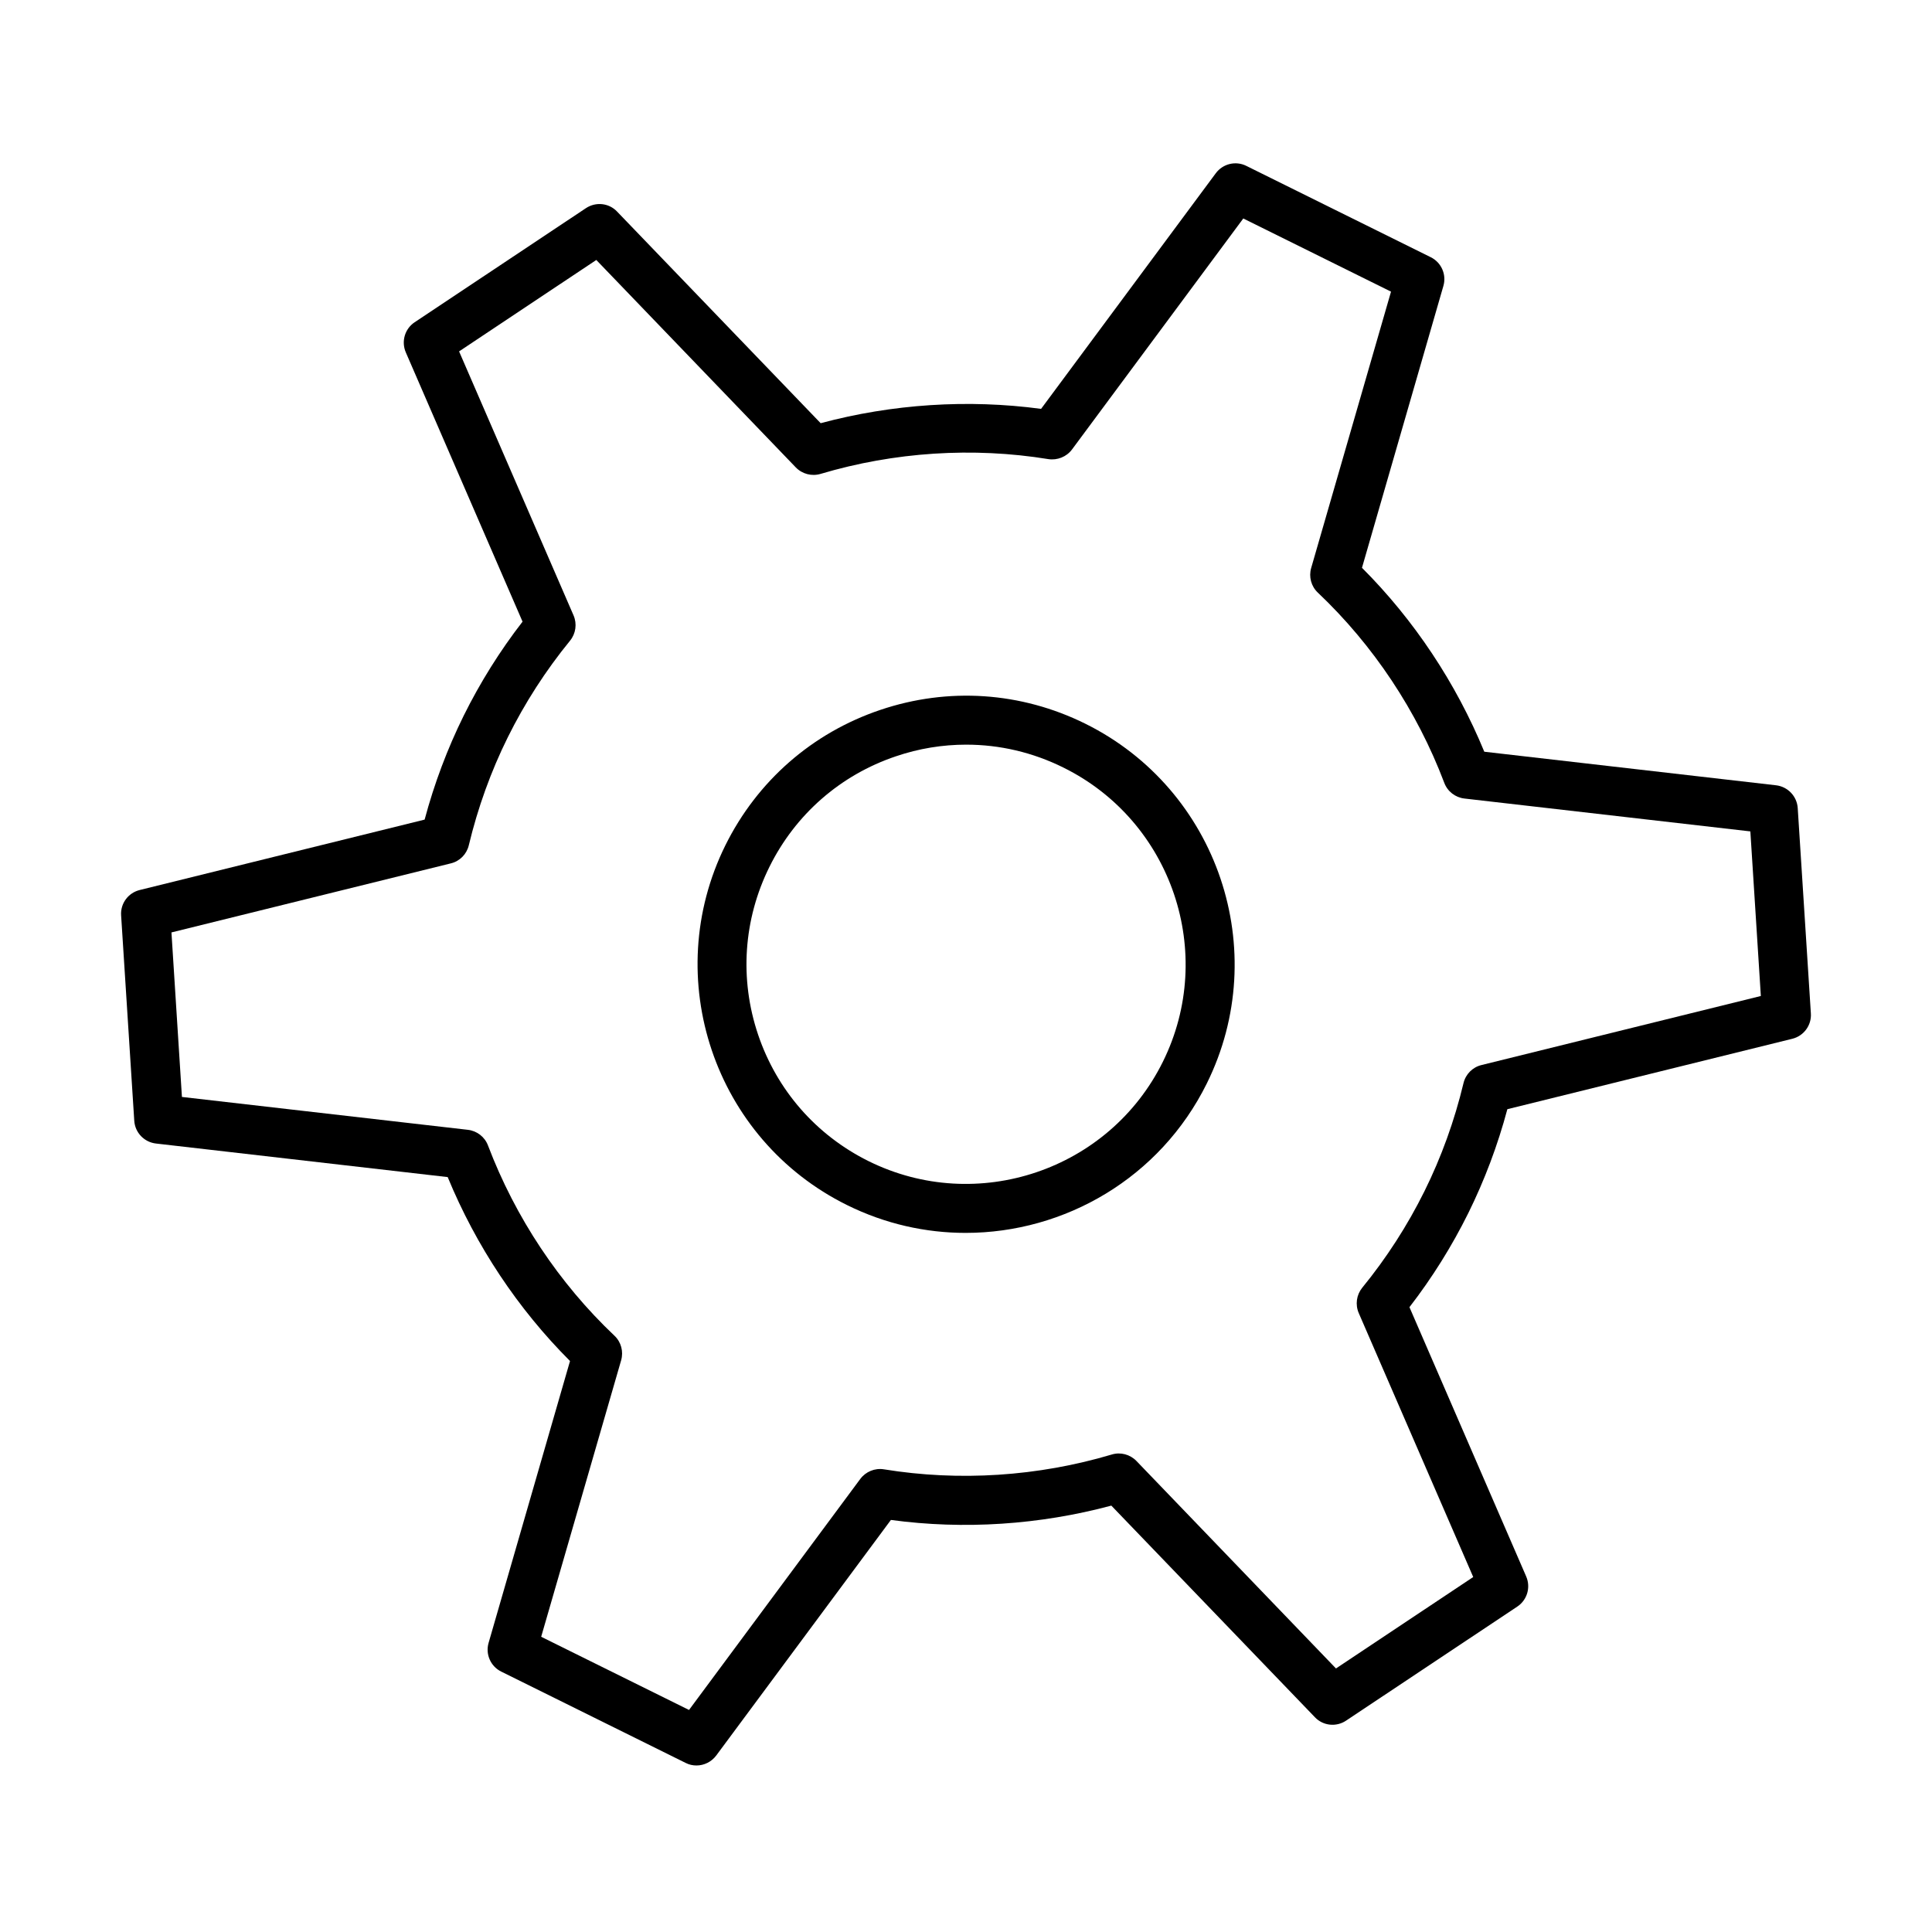
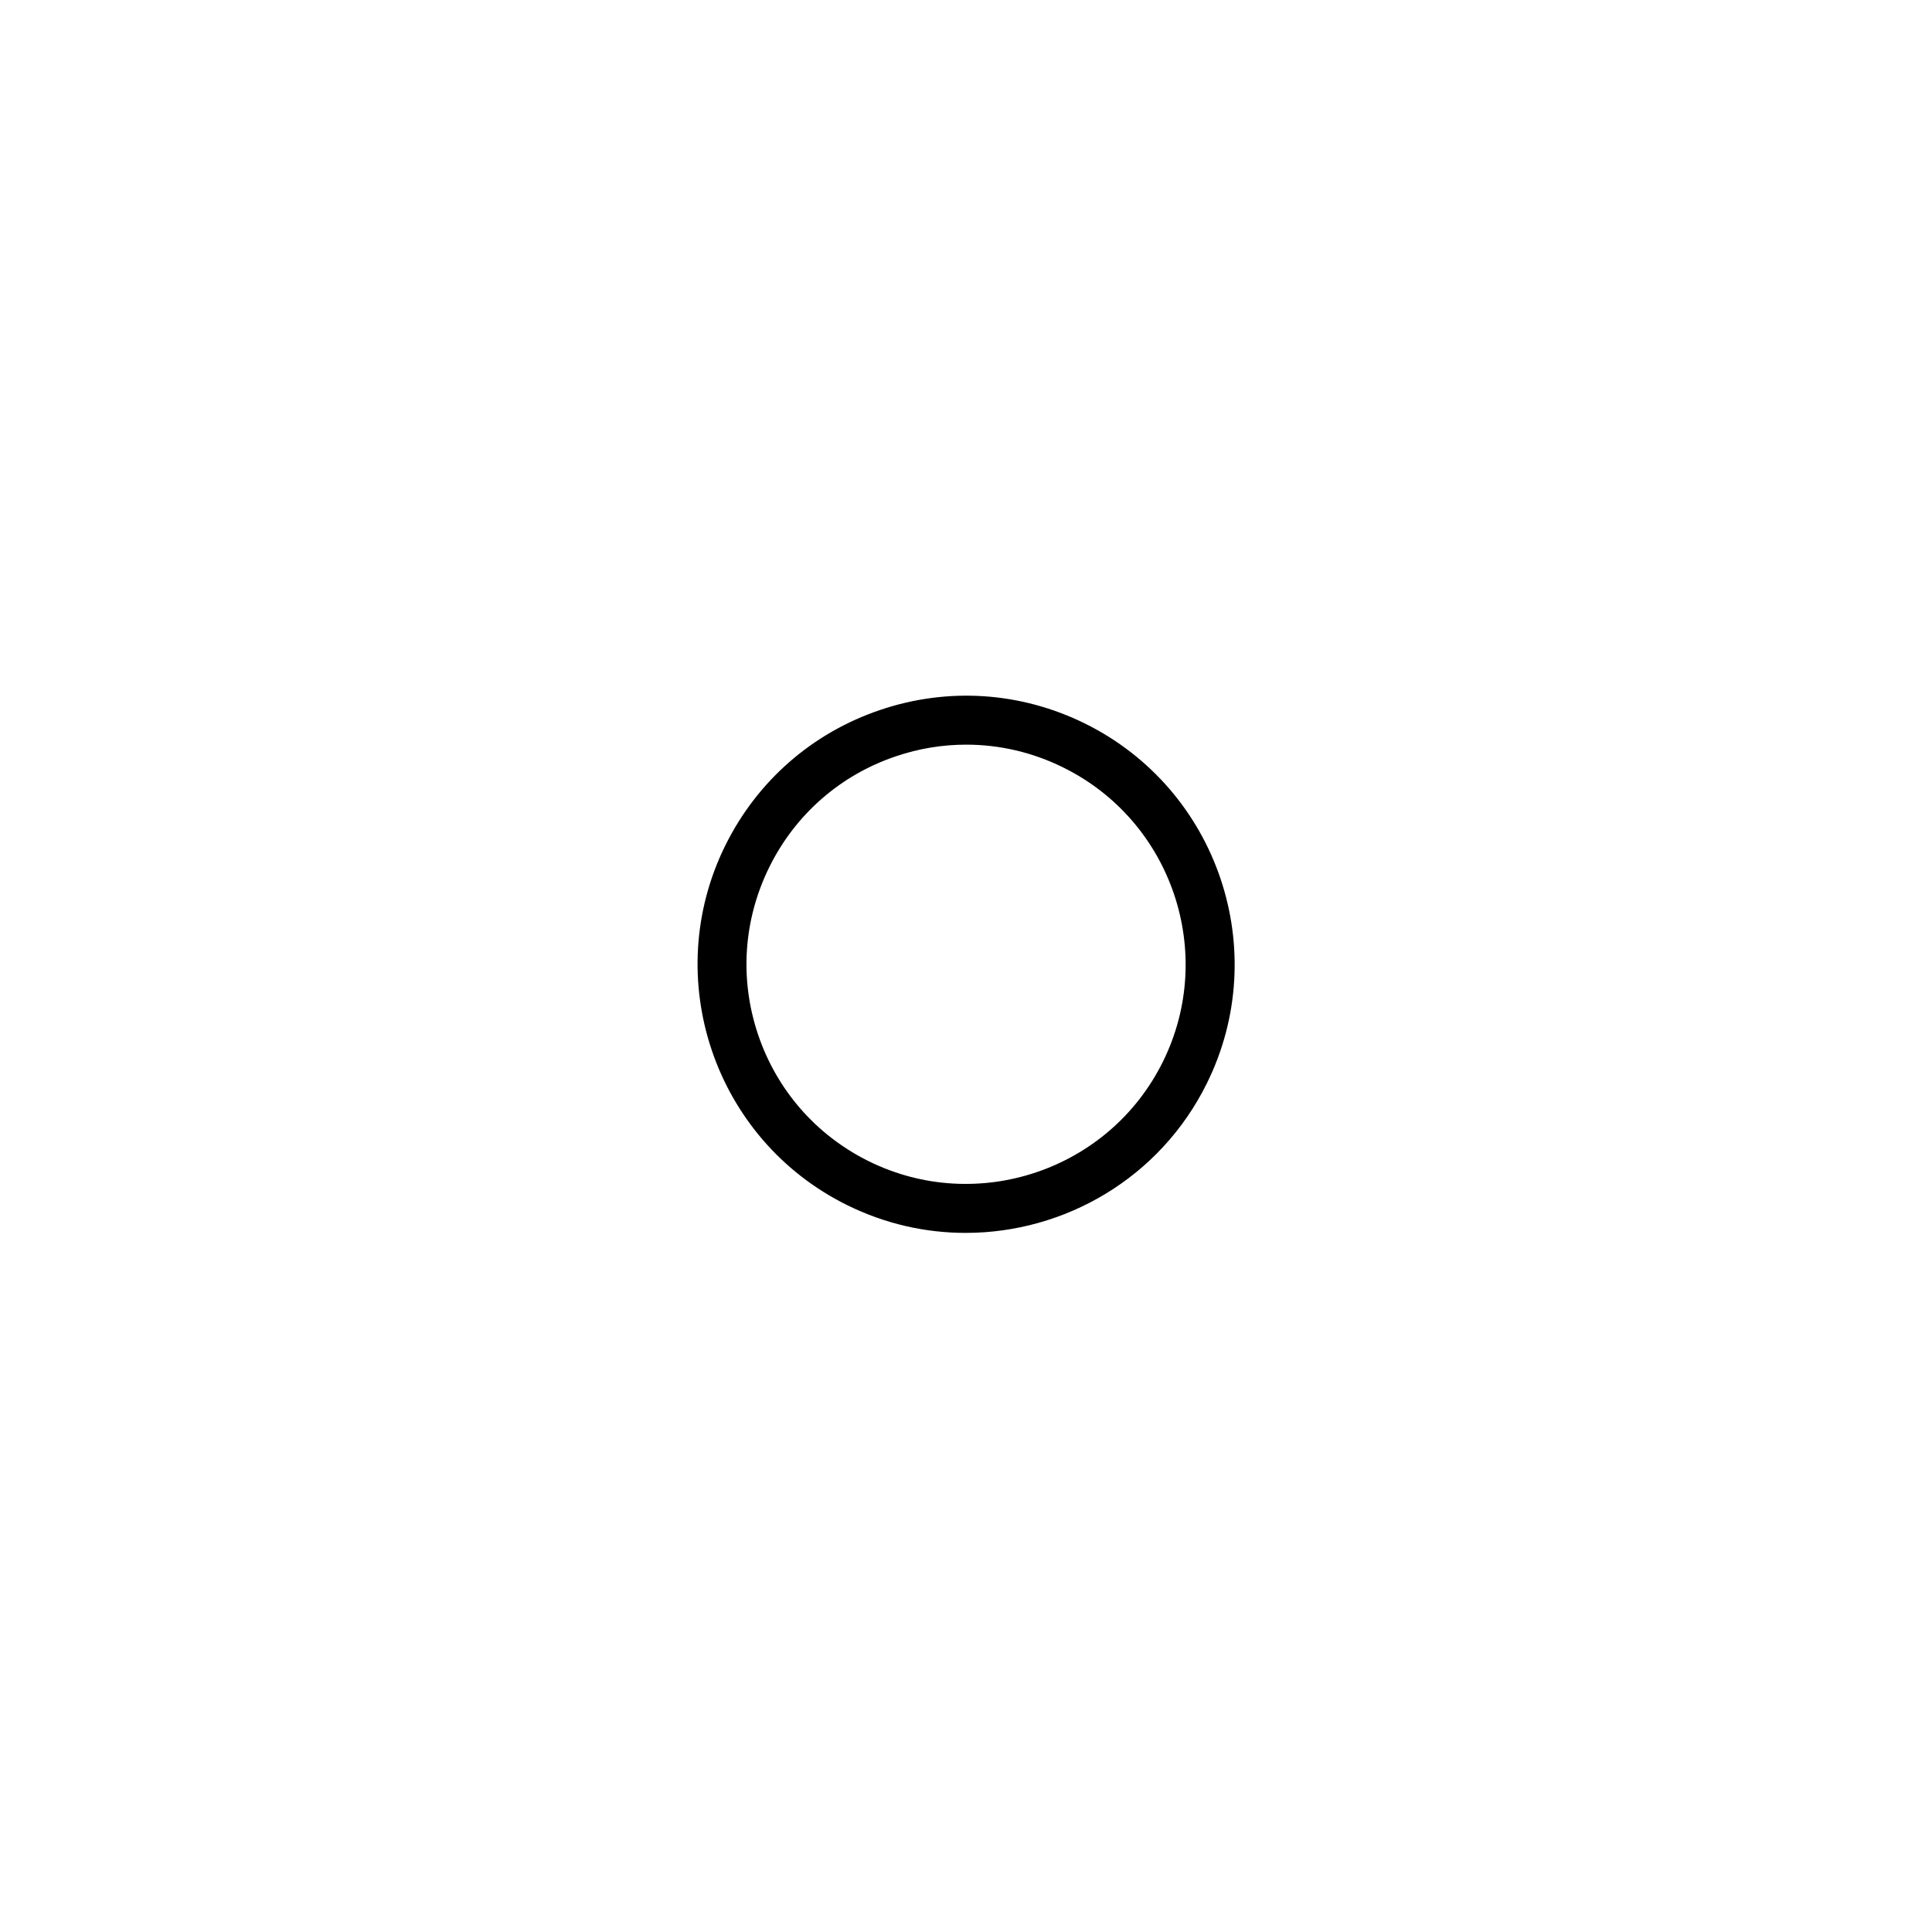
<svg xmlns="http://www.w3.org/2000/svg" fill="#000000" width="800px" height="800px" version="1.1" viewBox="144 144 512 512">
  <g>
-     <path d="m328.57 611.87c-0.961 0-1.949-0.207-2.859-0.676l-48.875-24.203c-2.809-1.379-4.234-4.602-3.352-7.617l21.578-74.691c-13.832-13.828-24.93-30.547-32.418-48.742l-77.316-8.895c-3.117-0.363-5.539-2.883-5.746-6.031l-3.484-54.438c-0.207-3.144 1.875-5.953 4.914-6.707l75.52-18.664c2.551-9.543 6.035-18.797 10.348-27.531 4.344-8.762 9.566-17.133 15.602-24.93l-30.938-71.363c-1.246-2.887-0.262-6.238 2.34-7.981l45.391-30.234c2.625-1.742 6.109-1.379 8.266 0.91l53.945 56.074c19.004-5.094 39.047-6.394 58.414-3.797l46.301-62.445c1.871-2.519 5.277-3.352 8.086-1.949l48.875 24.203c2.809 1.379 4.234 4.602 3.352 7.617l-21.574 74.691c13.805 13.805 24.93 30.547 32.414 48.742l77.316 8.895c3.121 0.363 5.539 2.91 5.746 6.027l3.484 54.441c0.211 3.117-1.871 5.953-4.914 6.707l-75.52 18.664c-2.547 9.543-6.035 18.797-10.348 27.531-4.344 8.762-9.566 17.133-15.598 24.934l30.934 71.359c1.25 2.887 0.262 6.238-2.34 7.981l-45.391 30.234c-2.598 1.742-6.109 1.379-8.266-0.91l-53.945-56.074c-19.004 5.094-39.047 6.422-58.414 3.797l-46.301 62.445c-1.273 1.688-3.227 2.625-5.227 2.625zm-41.152-34.109 39.18 19.395 45.387-61.223c1.457-1.949 3.875-2.938 6.266-2.547 19.941 3.246 40.844 1.895 60.391-3.926 2.316-0.703 4.84-0.027 6.527 1.715l52.879 54.984 36.371-24.23-30.34-69.957c-0.961-2.238-0.598-4.809 0.906-6.684 6.477-7.926 12.012-16.531 16.512-25.605 4.469-9.02 7.957-18.668 10.348-28.648 0.57-2.367 2.391-4.211 4.758-4.785l74.039-18.301-2.781-43.621-75.785-8.711c-2.418-0.285-4.469-1.871-5.328-4.16-7.227-19.082-18.82-36.5-33.508-50.406-1.766-1.664-2.445-4.188-1.766-6.527l21.16-73.234-39.152-19.391-45.395 61.223c-1.453 1.949-3.898 2.91-6.262 2.547-19.969-3.25-40.844-1.898-60.395 3.926-2.312 0.676-4.832 0.023-6.523-1.715l-52.879-54.984-36.367 24.227 30.336 69.961c0.965 2.234 0.598 4.809-0.91 6.68-6.473 7.93-12.012 16.535-16.508 25.605-4.473 9.023-7.953 18.668-10.344 28.652-0.574 2.363-2.394 4.211-4.758 4.781l-74.039 18.301 2.777 43.598 75.785 8.711c2.414 0.285 4.469 1.871 5.328 4.16 7.25 19.082 18.82 36.5 33.512 50.406 1.766 1.664 2.441 4.188 1.766 6.527zm239.9-115.19h0.055z" />
    <path d="m399.91 470.73c-10.578 0-21.34-2.367-31.453-7.383-35.176-17.395-49.629-60.184-32.211-95.359 8.449-17.027 23.008-29.766 41.023-35.848 18.016-6.086 37.305-4.785 54.332 3.641 35.176 17.418 49.629 60.18 32.211 95.355-12.398 25.062-37.668 39.594-63.902 39.594zm0.156-129.39c-6.266 0-12.555 1.012-18.664 3.094-14.711 4.965-26.621 15.391-33.512 29.324-6.887 13.934-7.953 29.715-2.988 44.43 4.965 14.715 15.391 26.645 29.297 33.535 28.727 14.219 63.746 2.418 77.969-26.336 14.246-28.754 2.418-63.746-26.336-77.965-8.164-4.055-16.926-6.082-25.766-6.082z" />
  </g>
</svg>